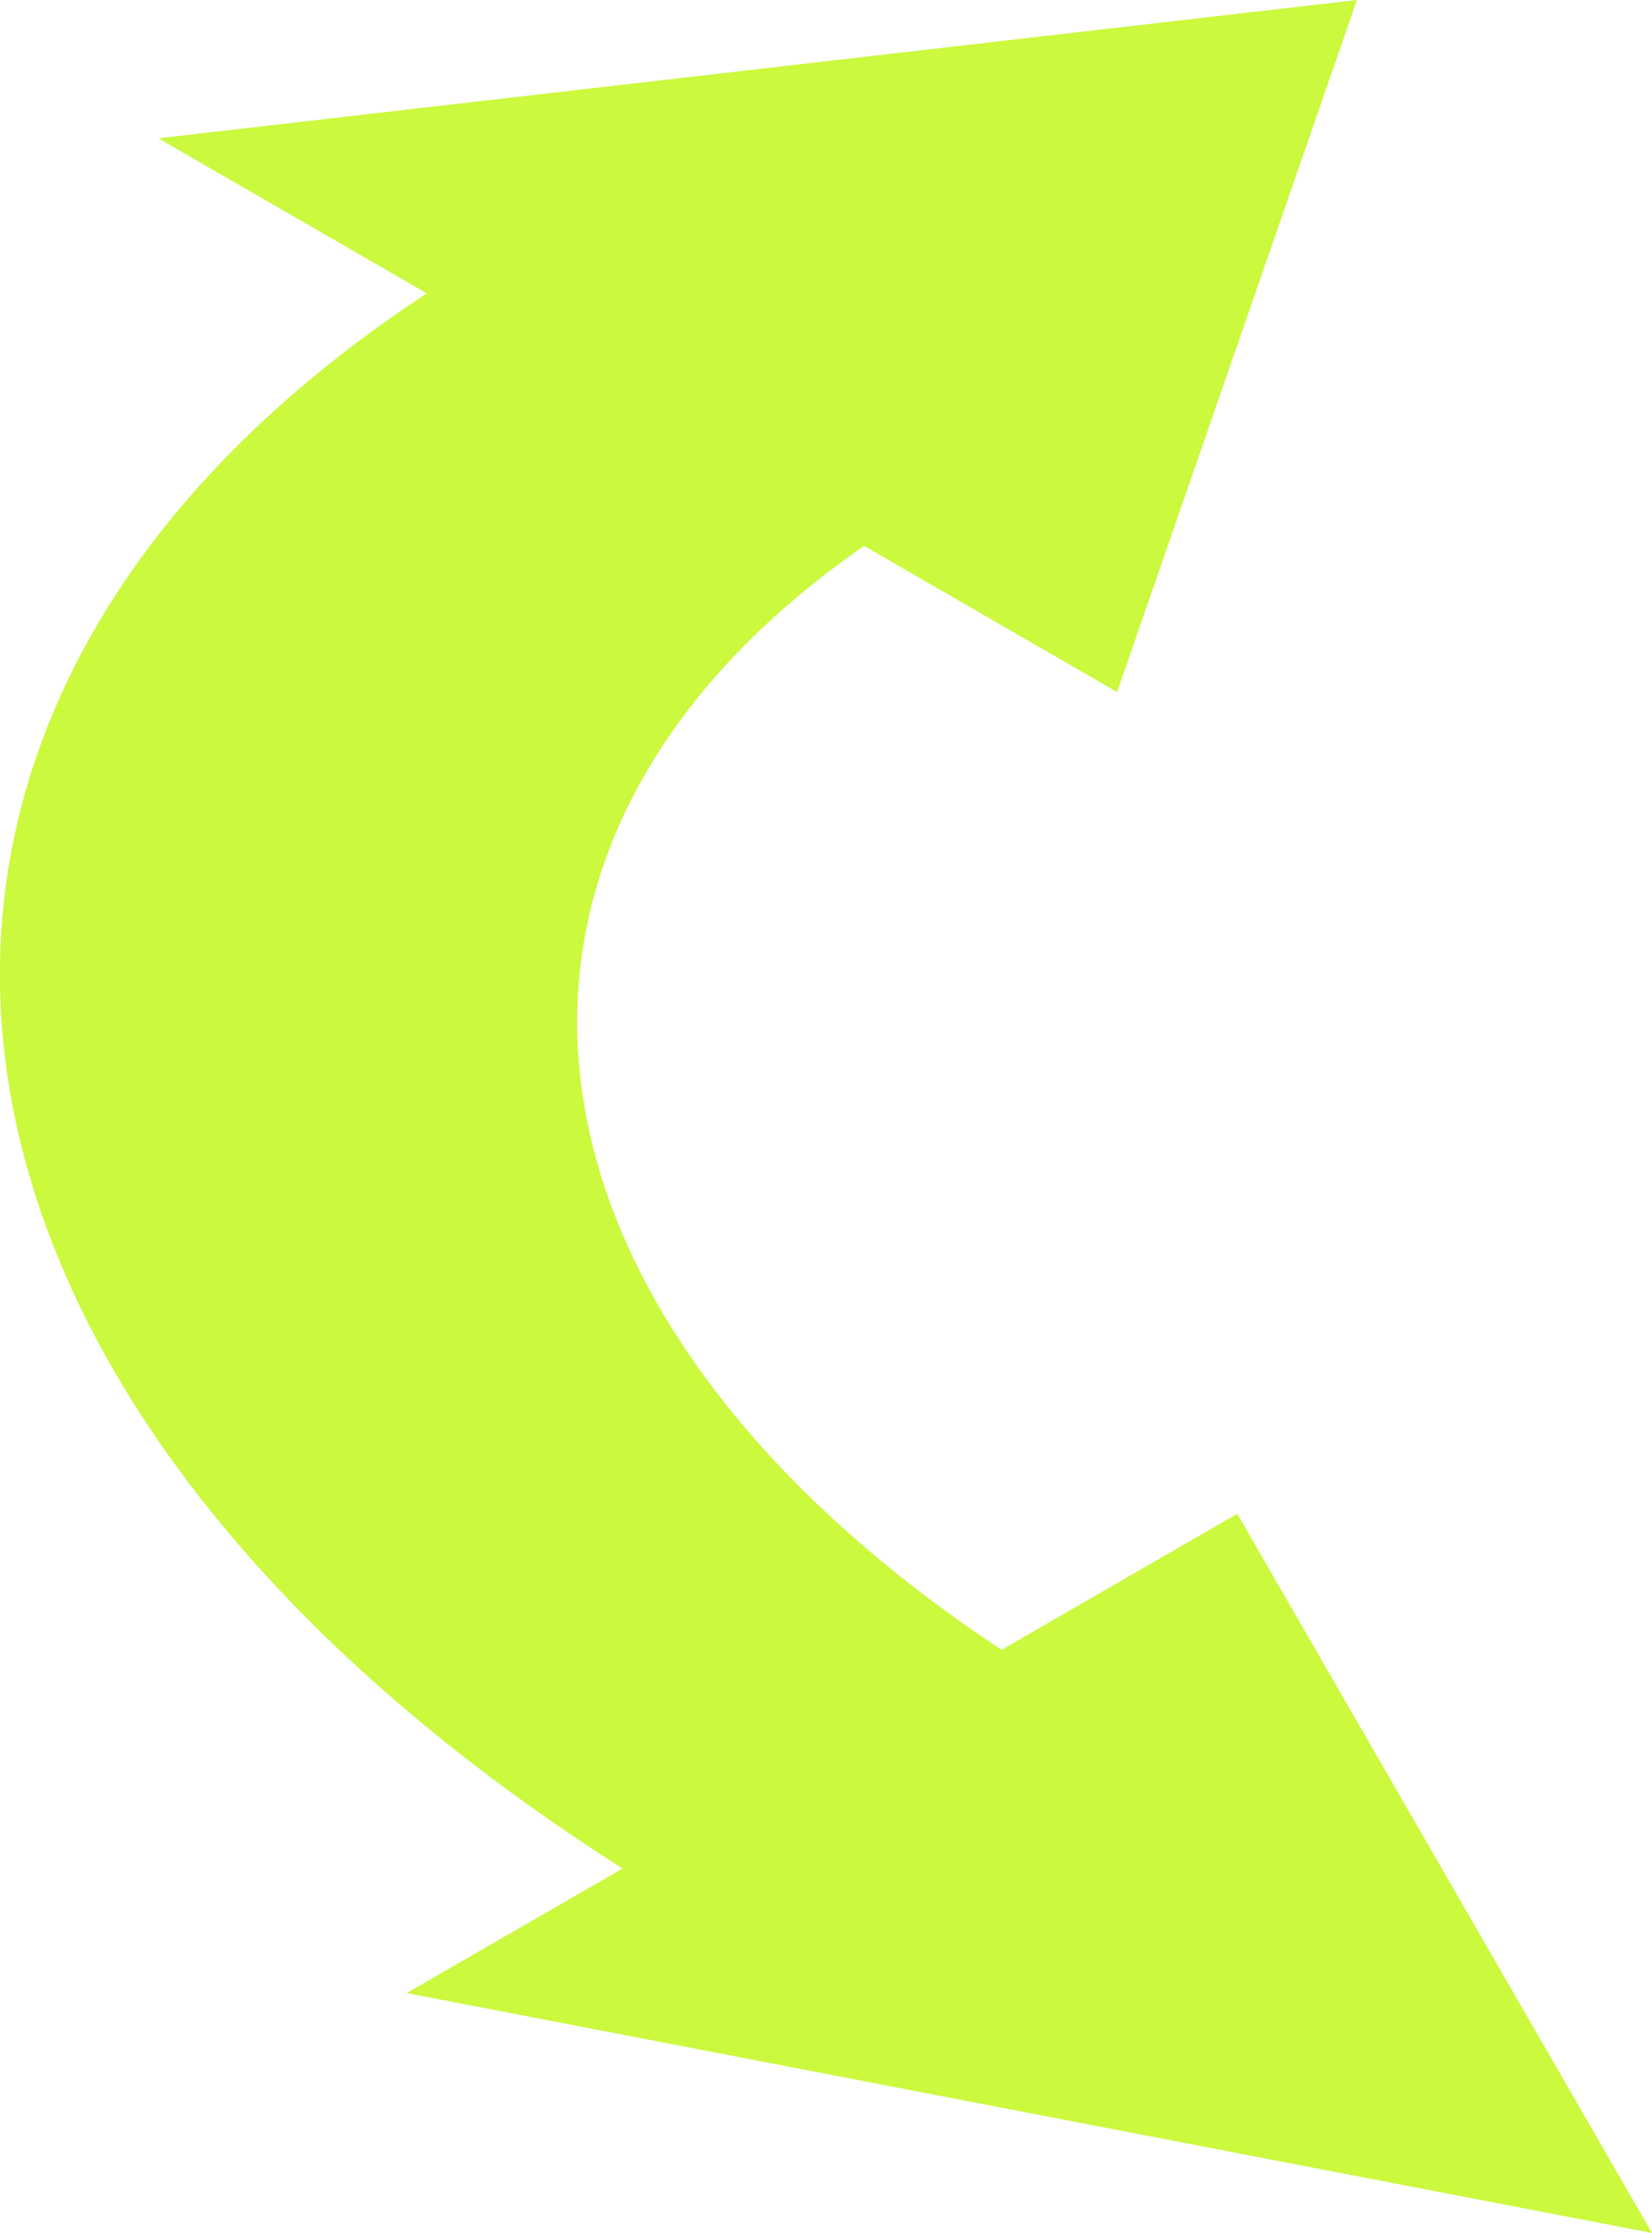
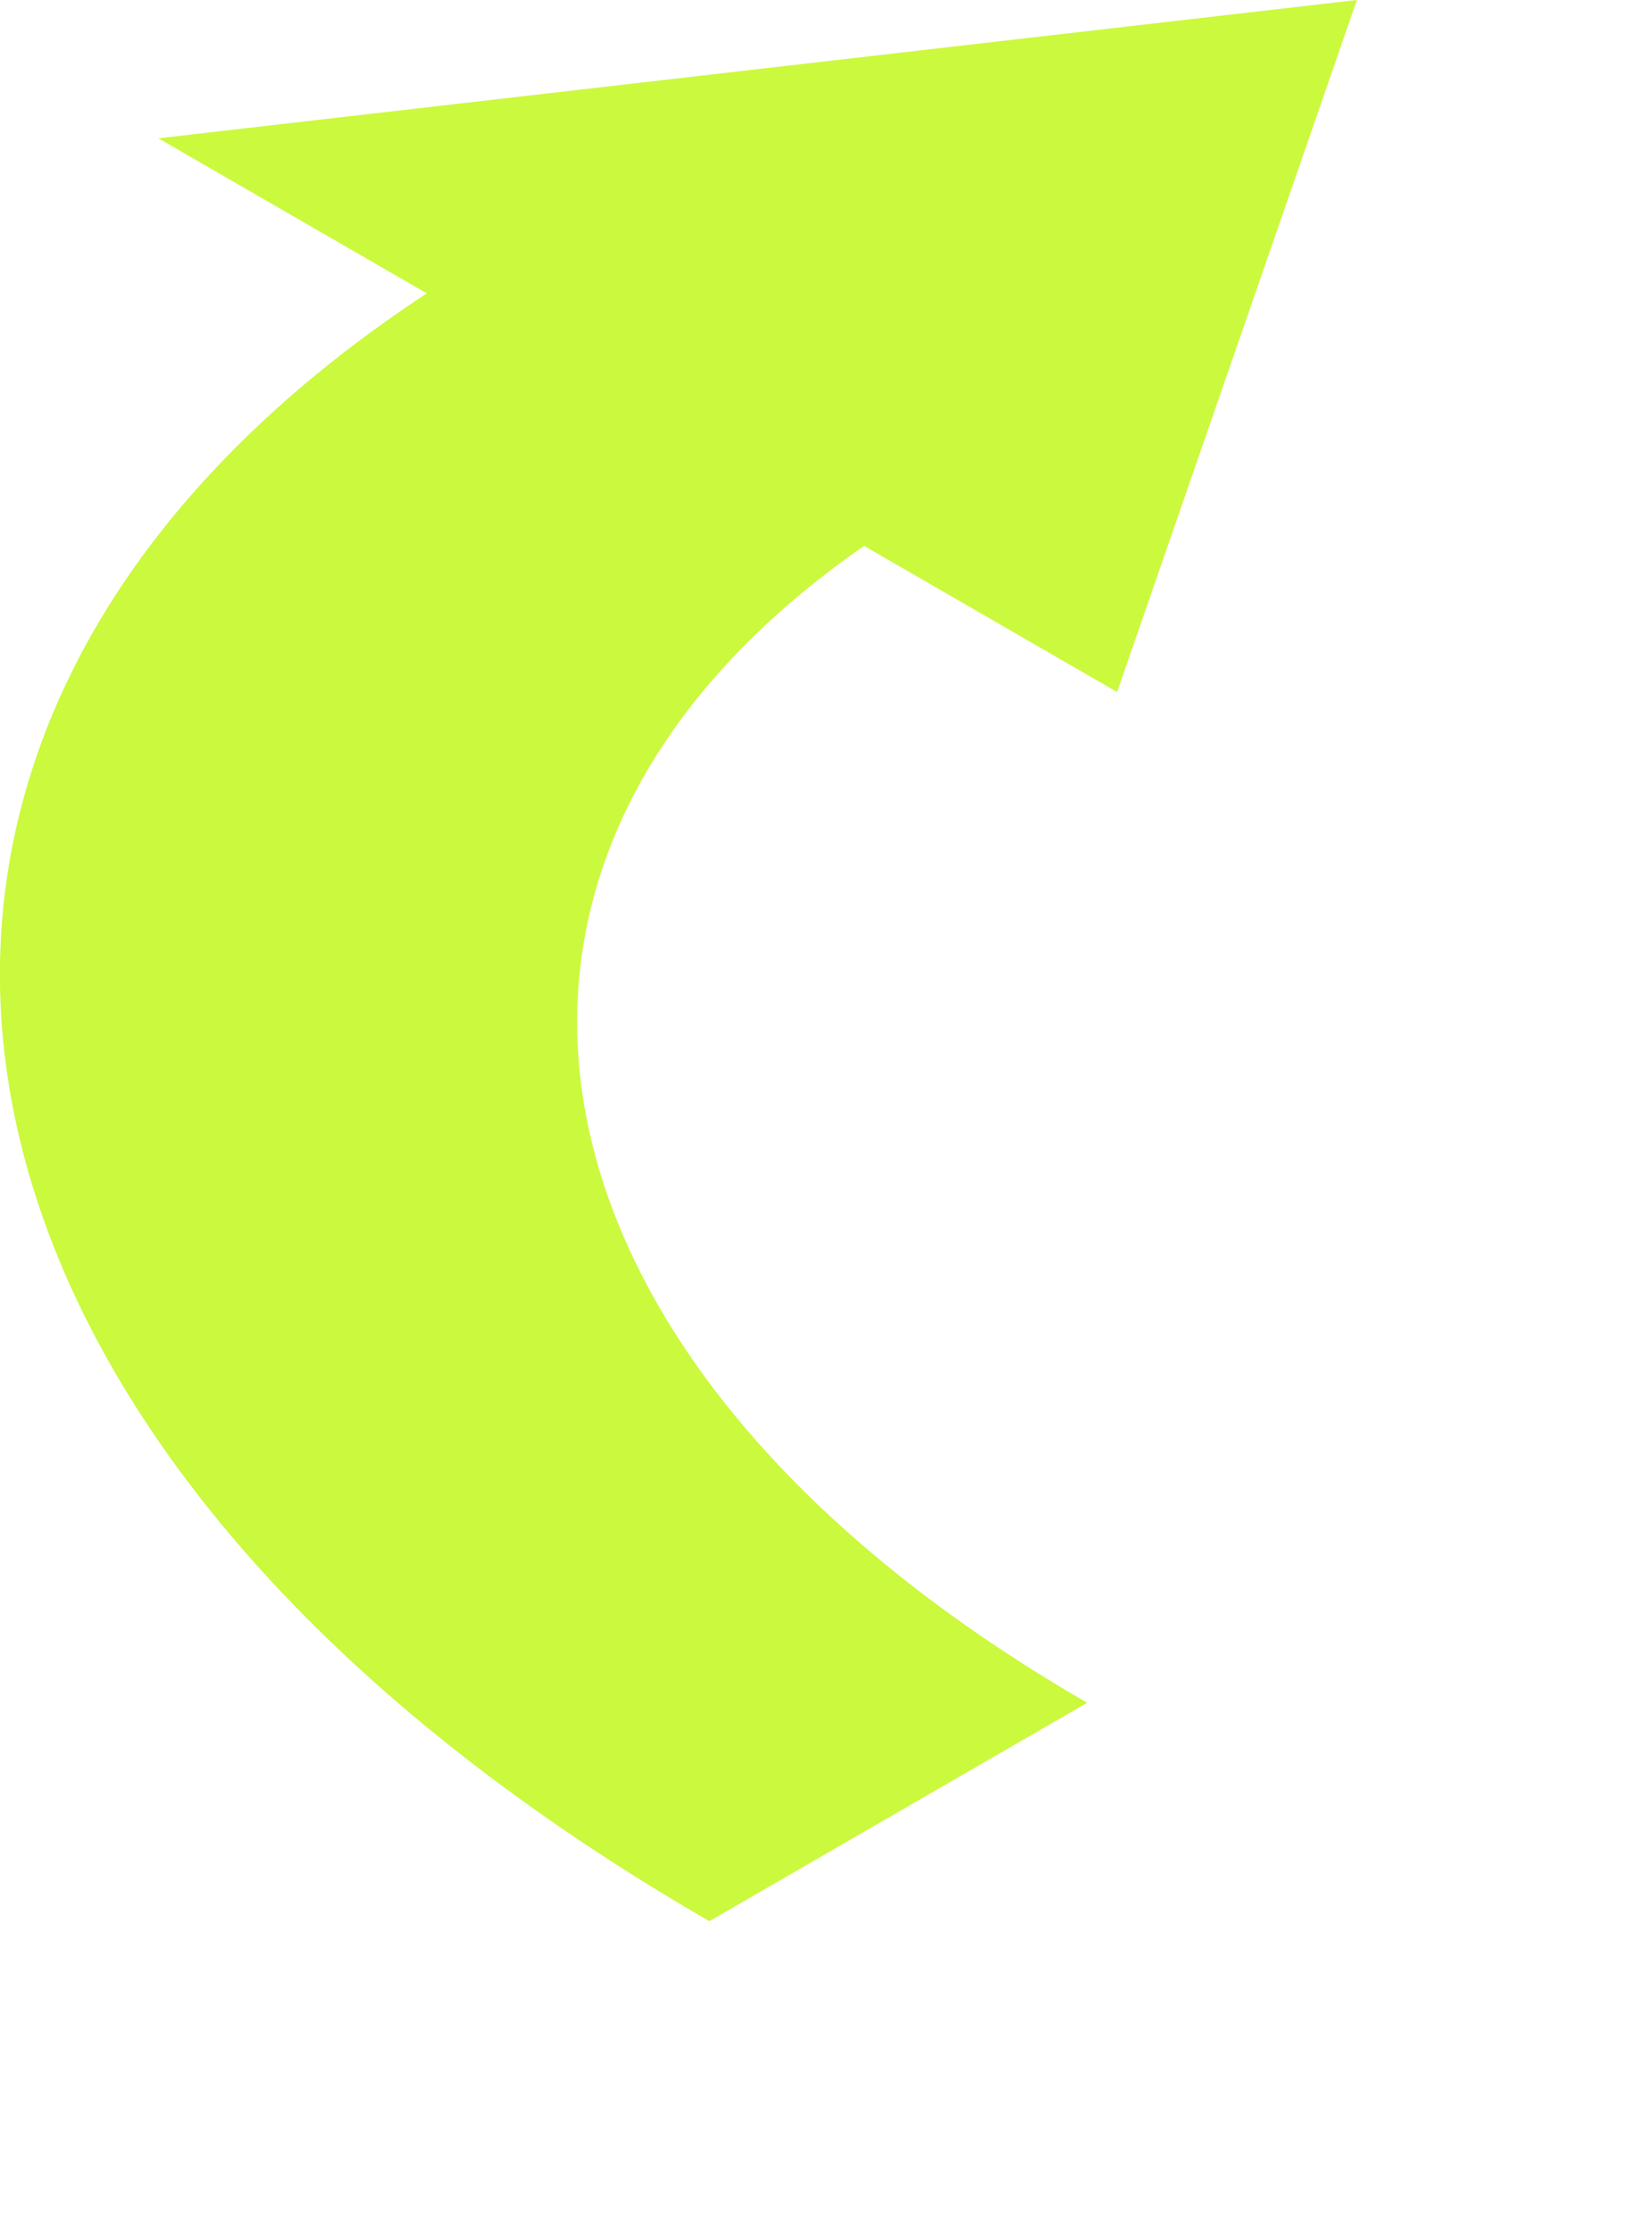
<svg xmlns="http://www.w3.org/2000/svg" id="_レイヤー_2" viewBox="0 0 32.86 44.4">
  <defs>
    <style>.cls-1{fill:#cbf93d;}</style>
  </defs>
  <g id="_レイヤー_1-2">
-     <path class="cls-1" d="m21.62,33.86h0l-7.51,4.34h0C-2.95,28.35-4.8,13.45,9.97,4.92l8.68,5.01c-10.62,6.13-9.29,16.85,2.98,23.93Z" />
+     <path class="cls-1" d="m21.62,33.86l-7.51,4.34h0C-2.95,28.35-4.8,13.45,9.97,4.92l8.68,5.01c-10.62,6.13-9.29,16.85,2.98,23.93Z" />
    <polygon class="cls-1" points="26.99 0 22.22 13.76 3.15 2.75 26.99 0" />
-     <polygon class="cls-1" points="32.86 44.4 8.09 39.63 24.61 30.1 32.86 44.4" />
  </g>
</svg>